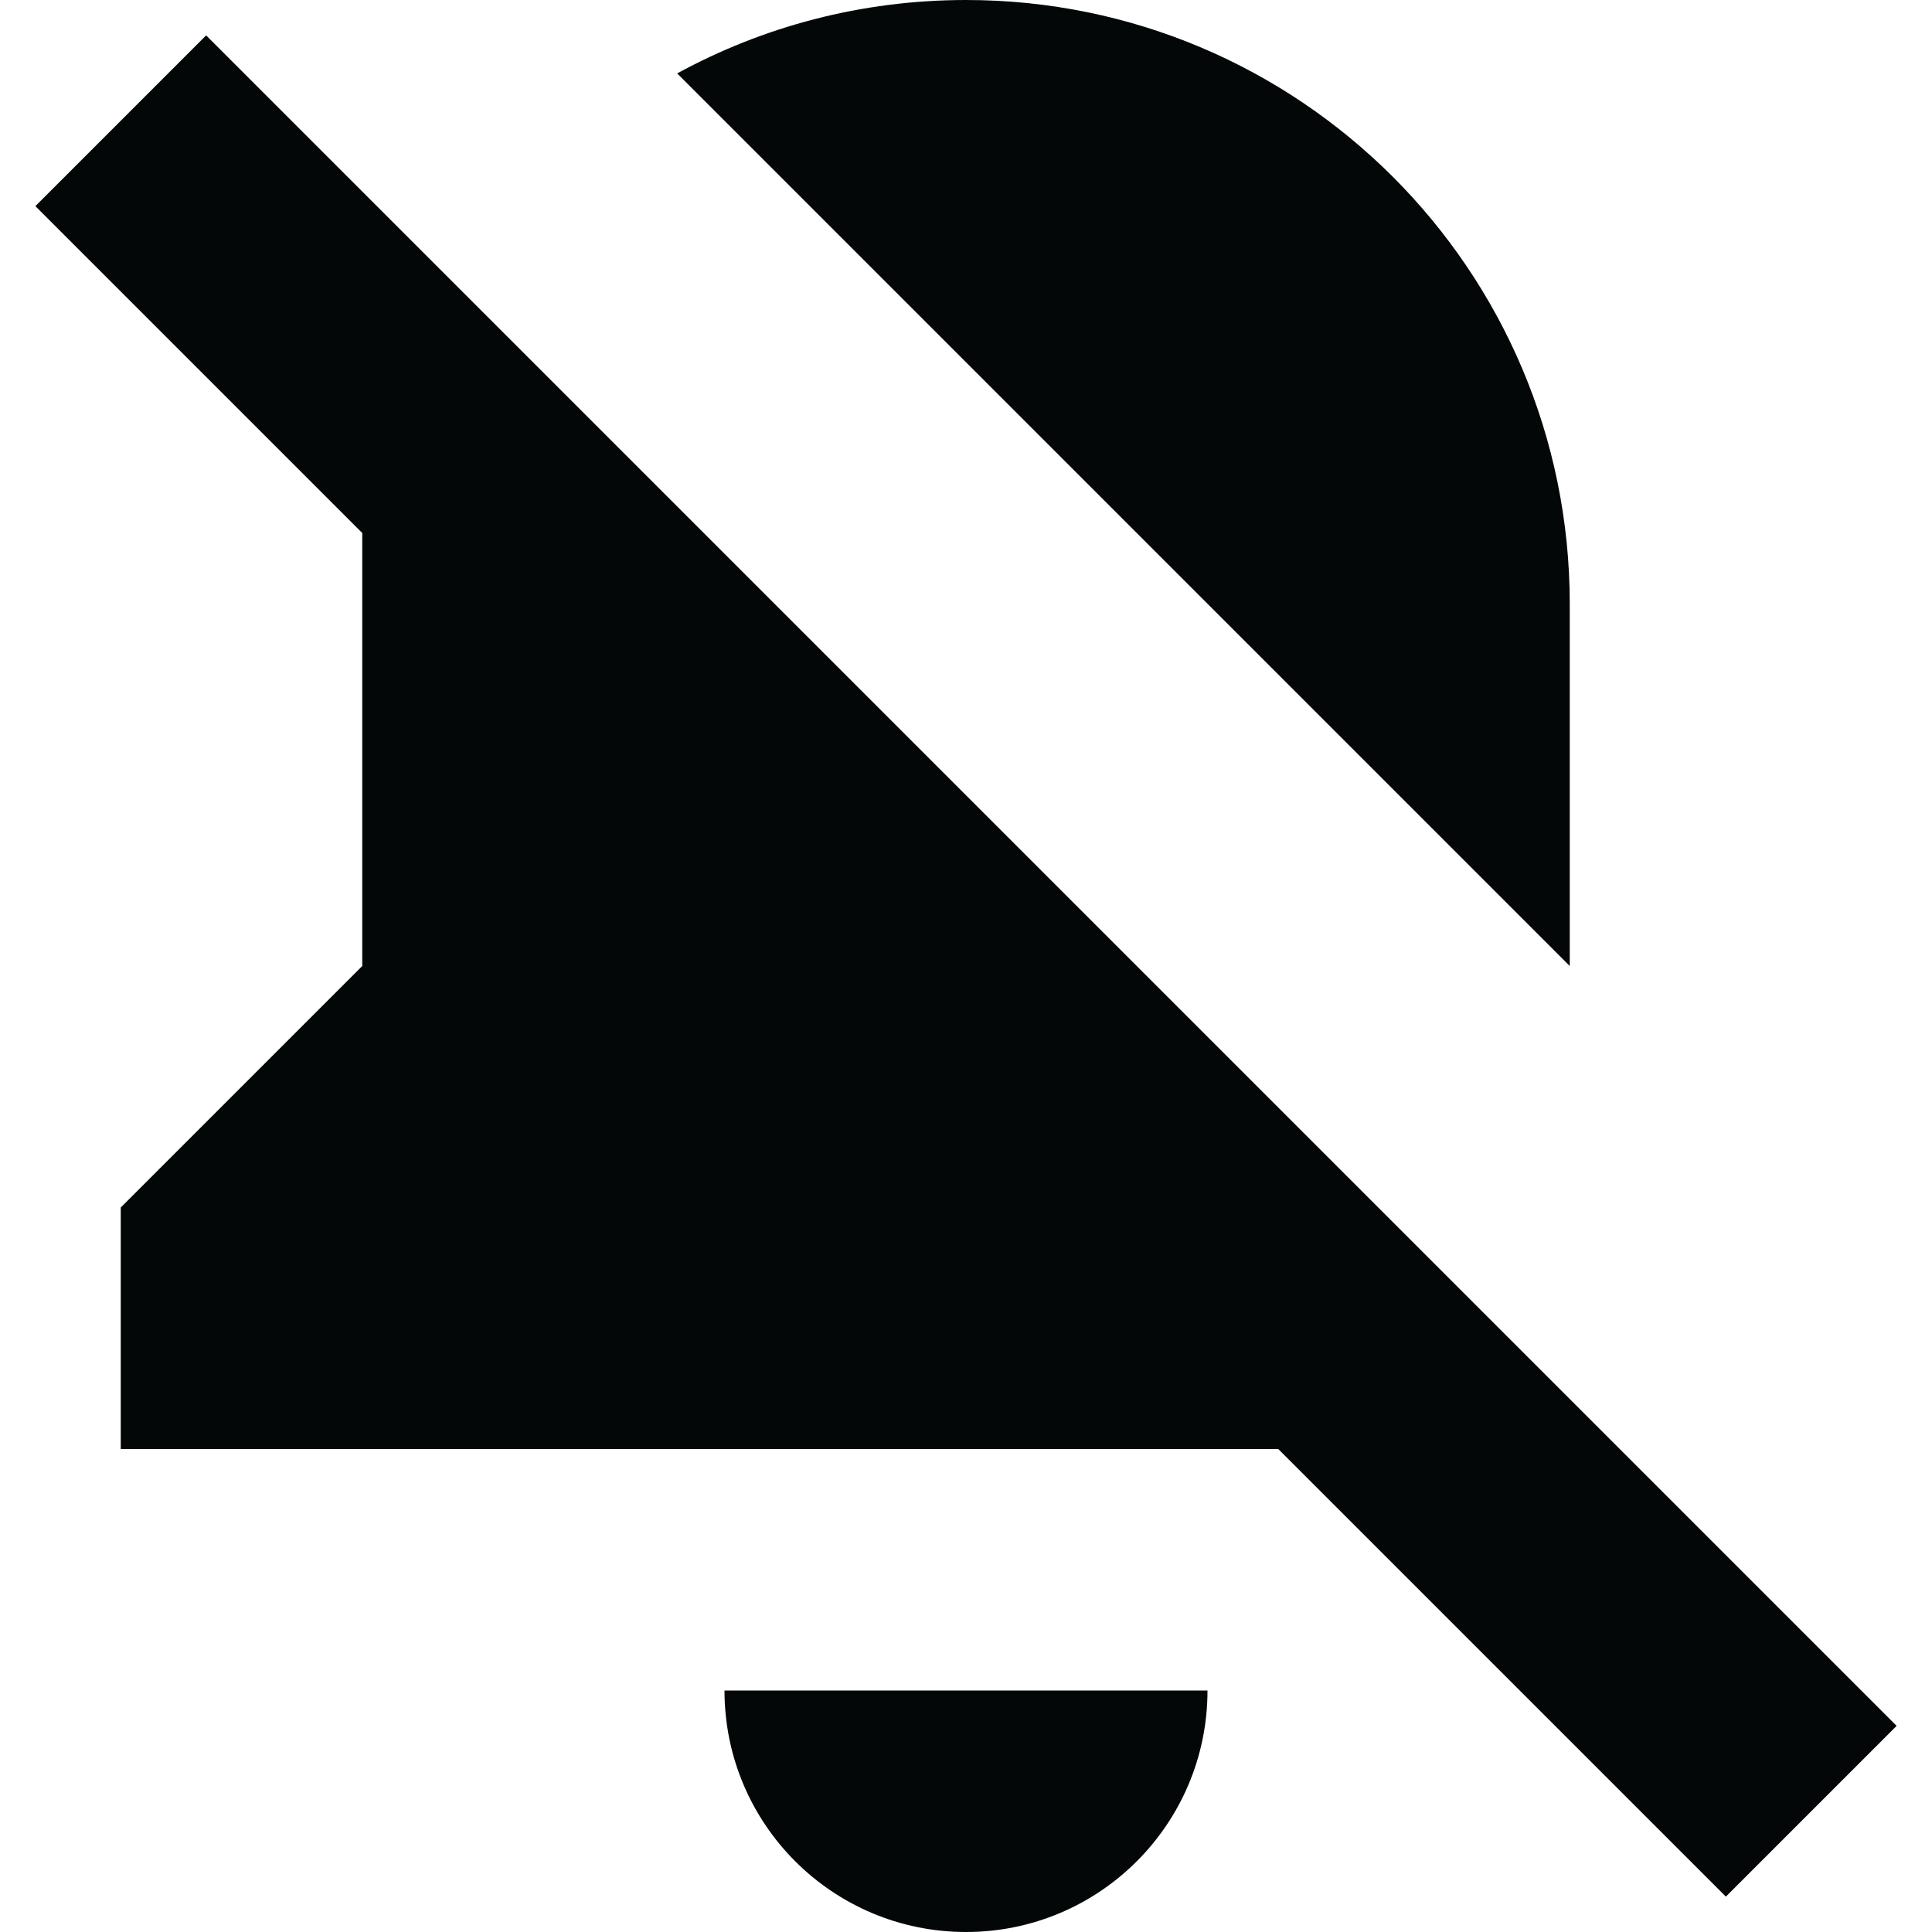
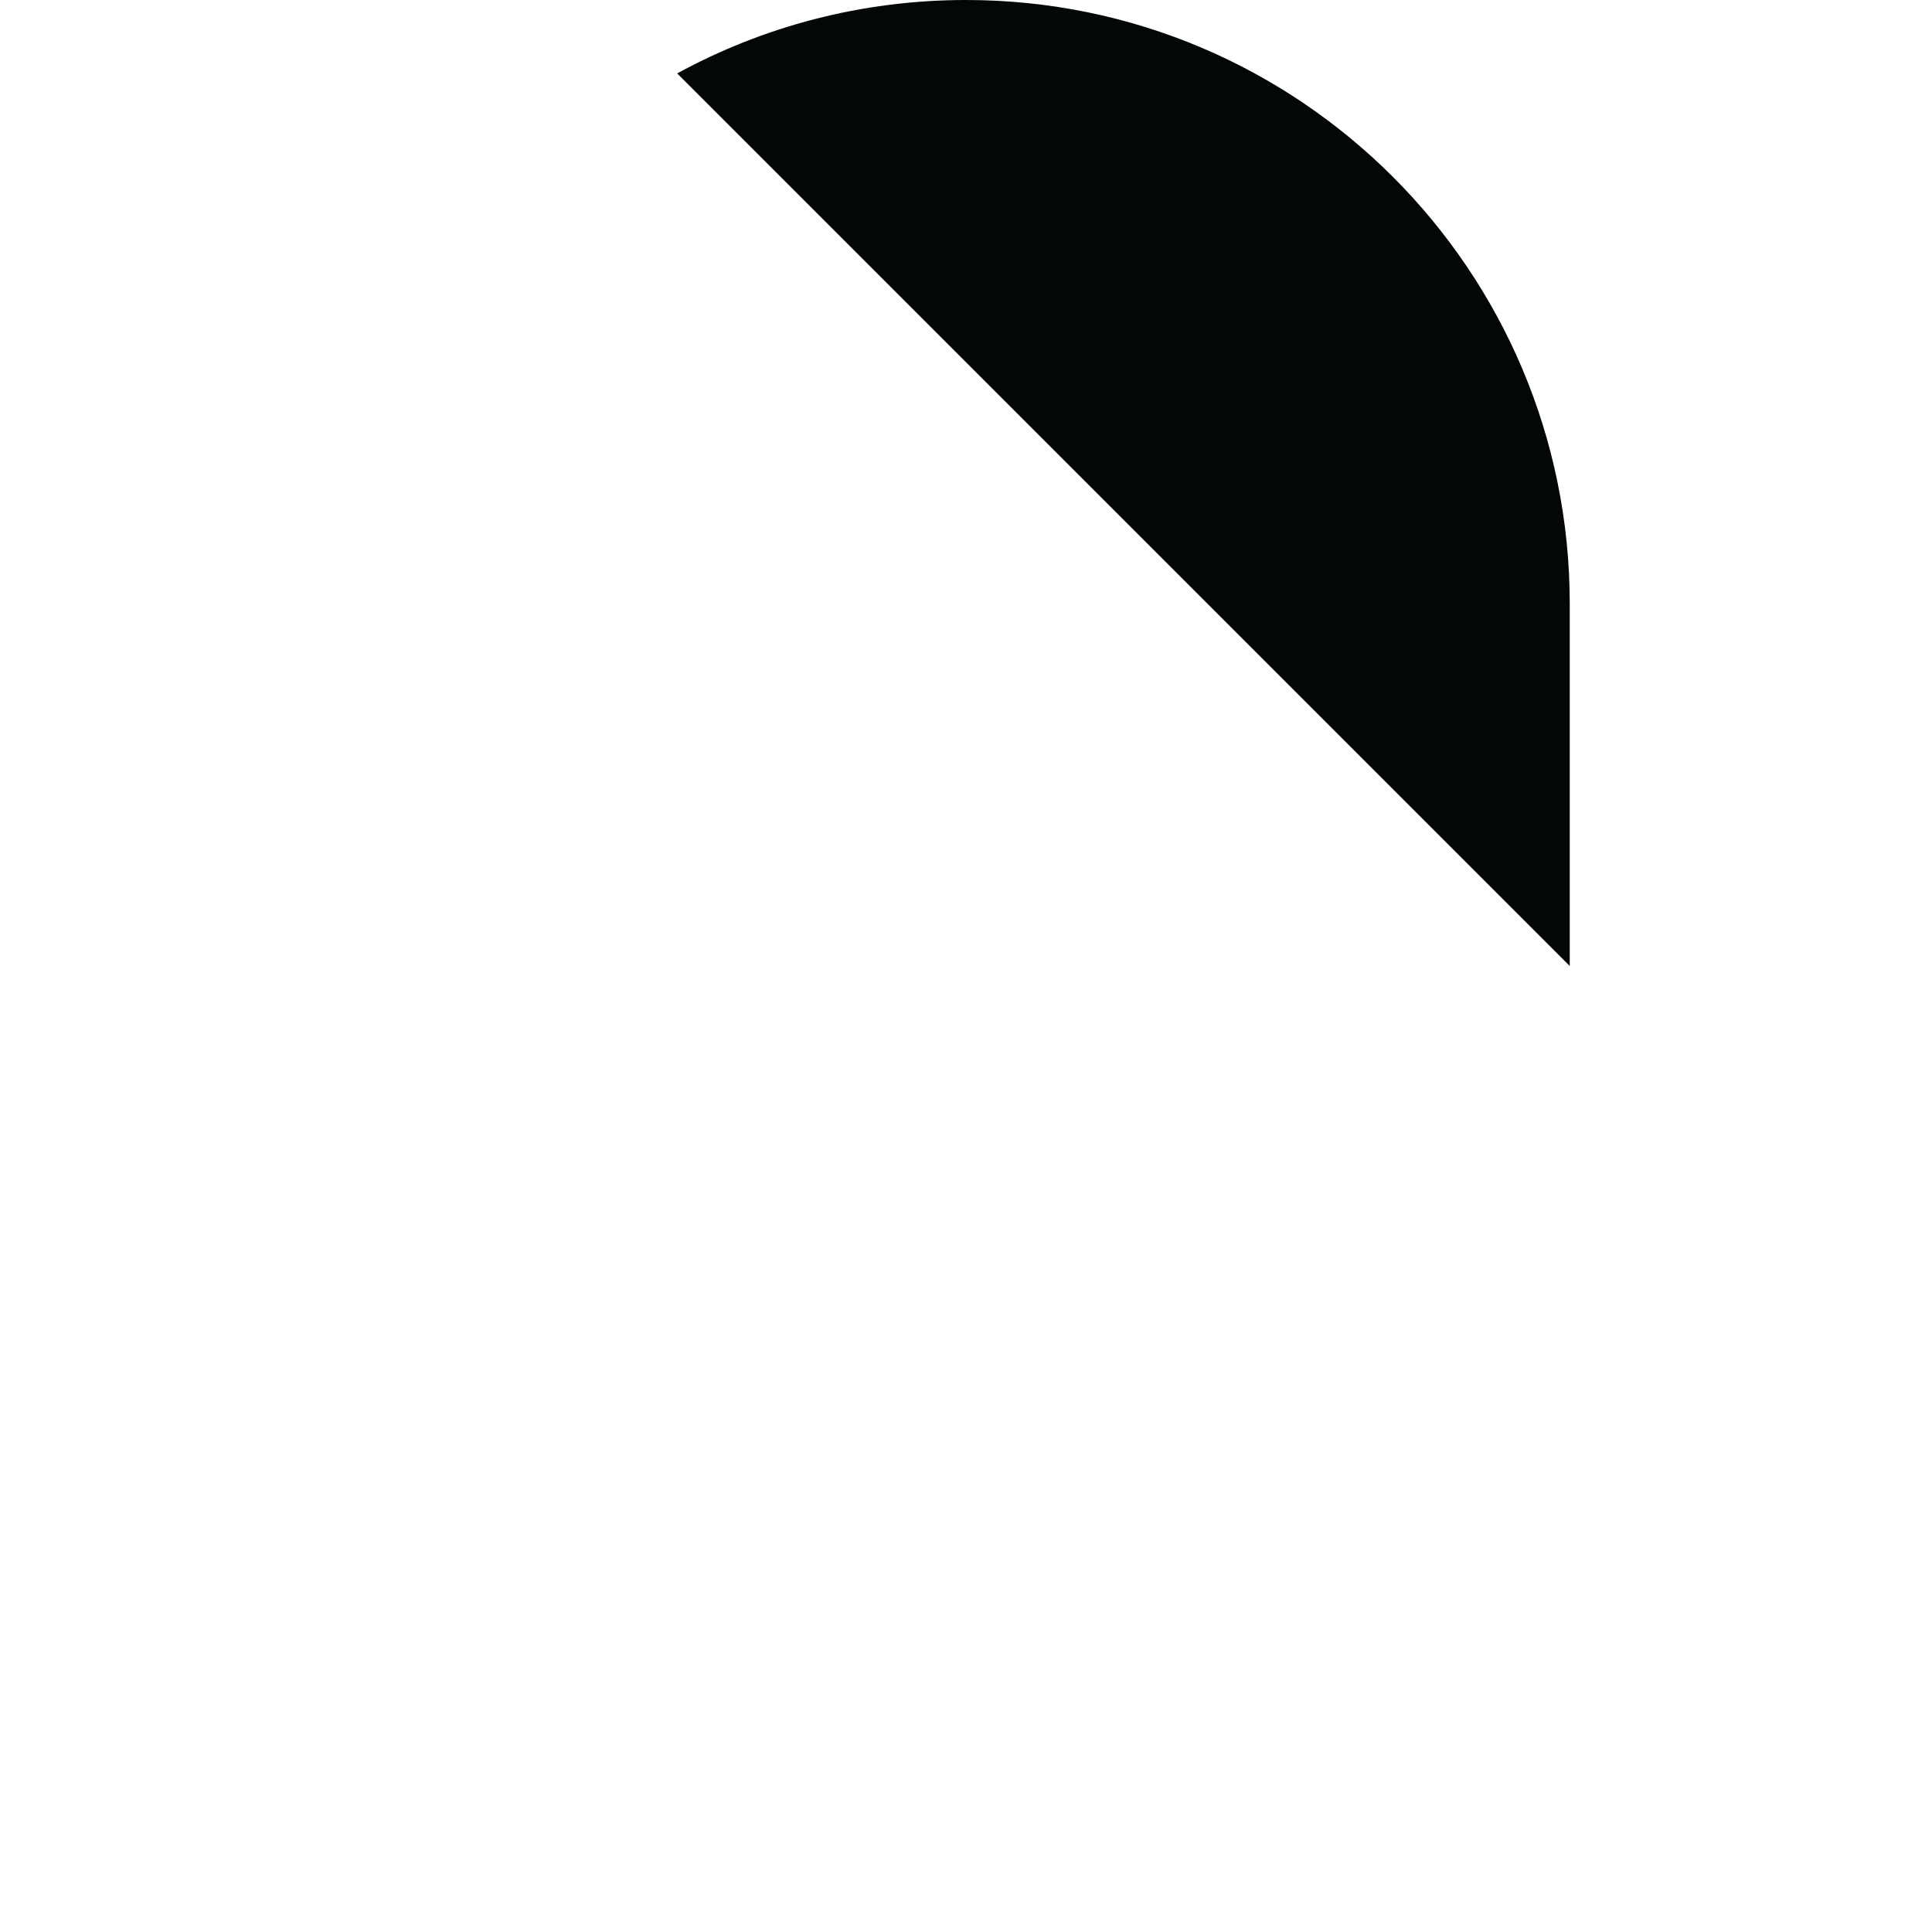
<svg xmlns="http://www.w3.org/2000/svg" width="16" height="16" viewBox="0 0 16 16" fill="none">
  <path d="M13 5V8L5.608 0.608C6.319 0.22 7.134 0 8 0C10.761 0 13 2.239 13 5Z" fill="#030708" />
-   <path d="M10.586 12L14.293 15.707L15.707 14.293L1.707 0.293L0.293 1.707L3 4.414V8L1 10V12H10.586Z" fill="#030708" />
-   <path d="M8 16C9.105 16 10 15.105 10 14H6C6 15.105 6.895 16 8 16Z" fill="#030708" />
</svg>